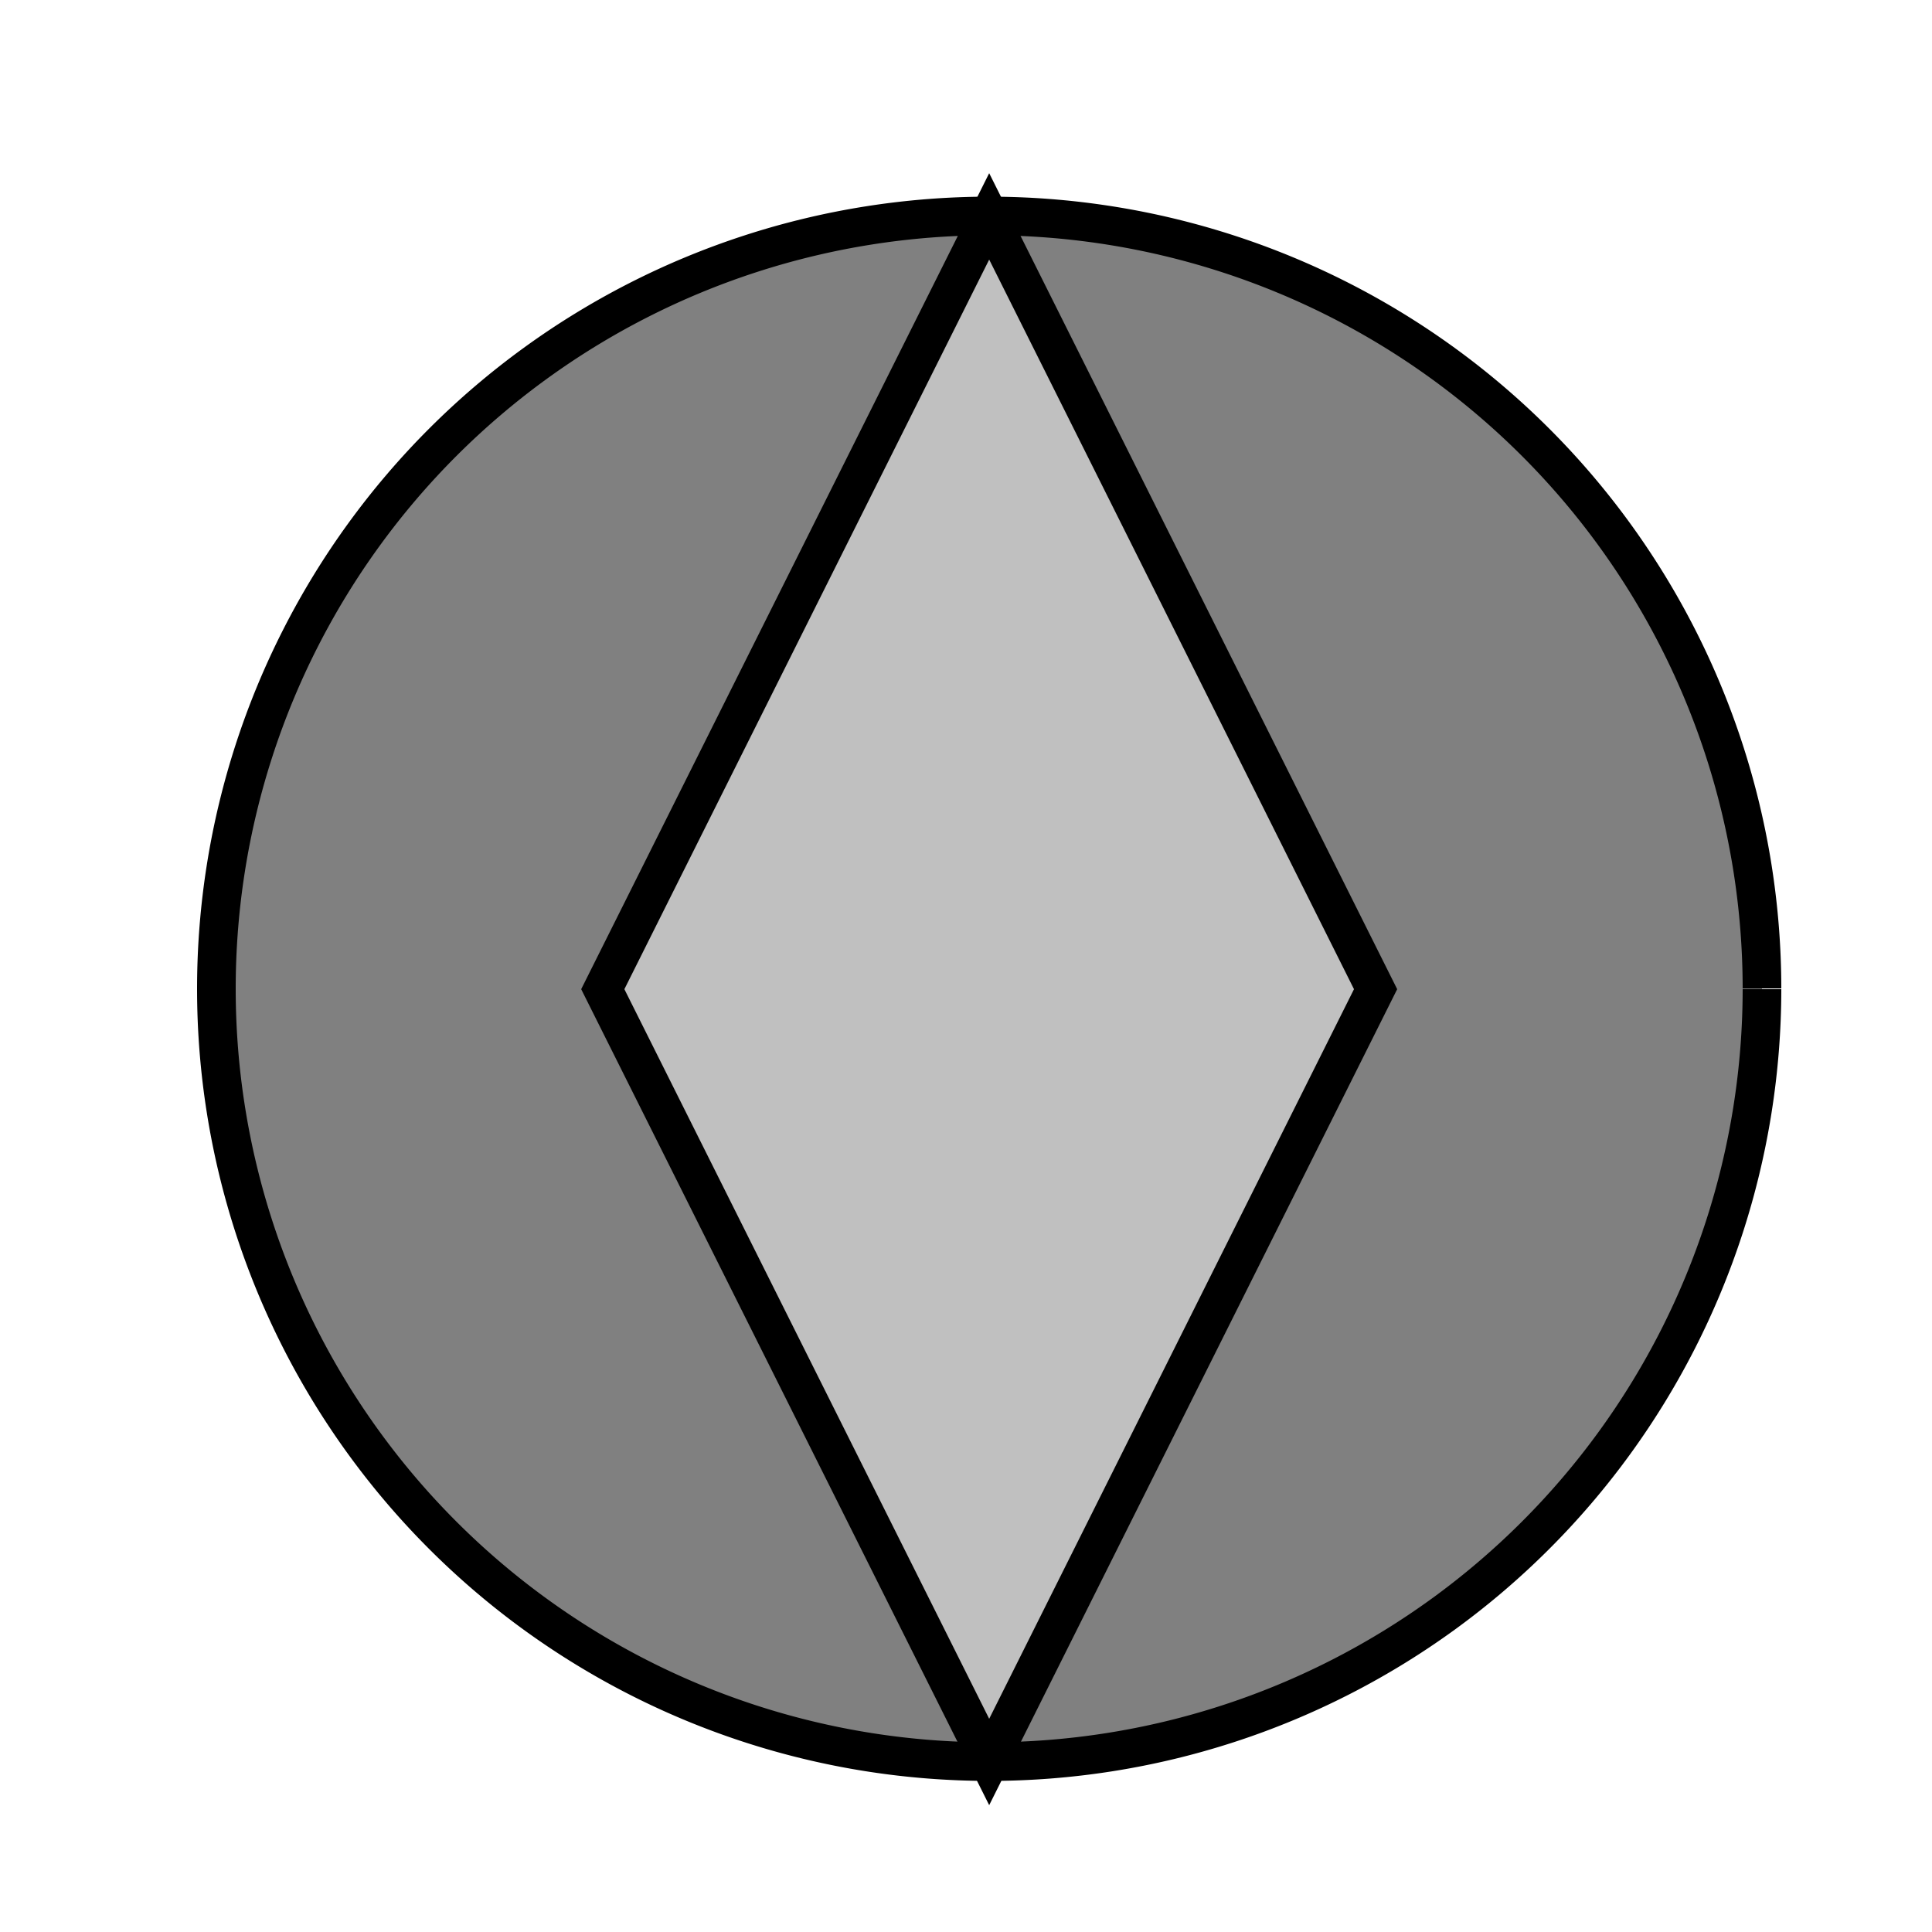
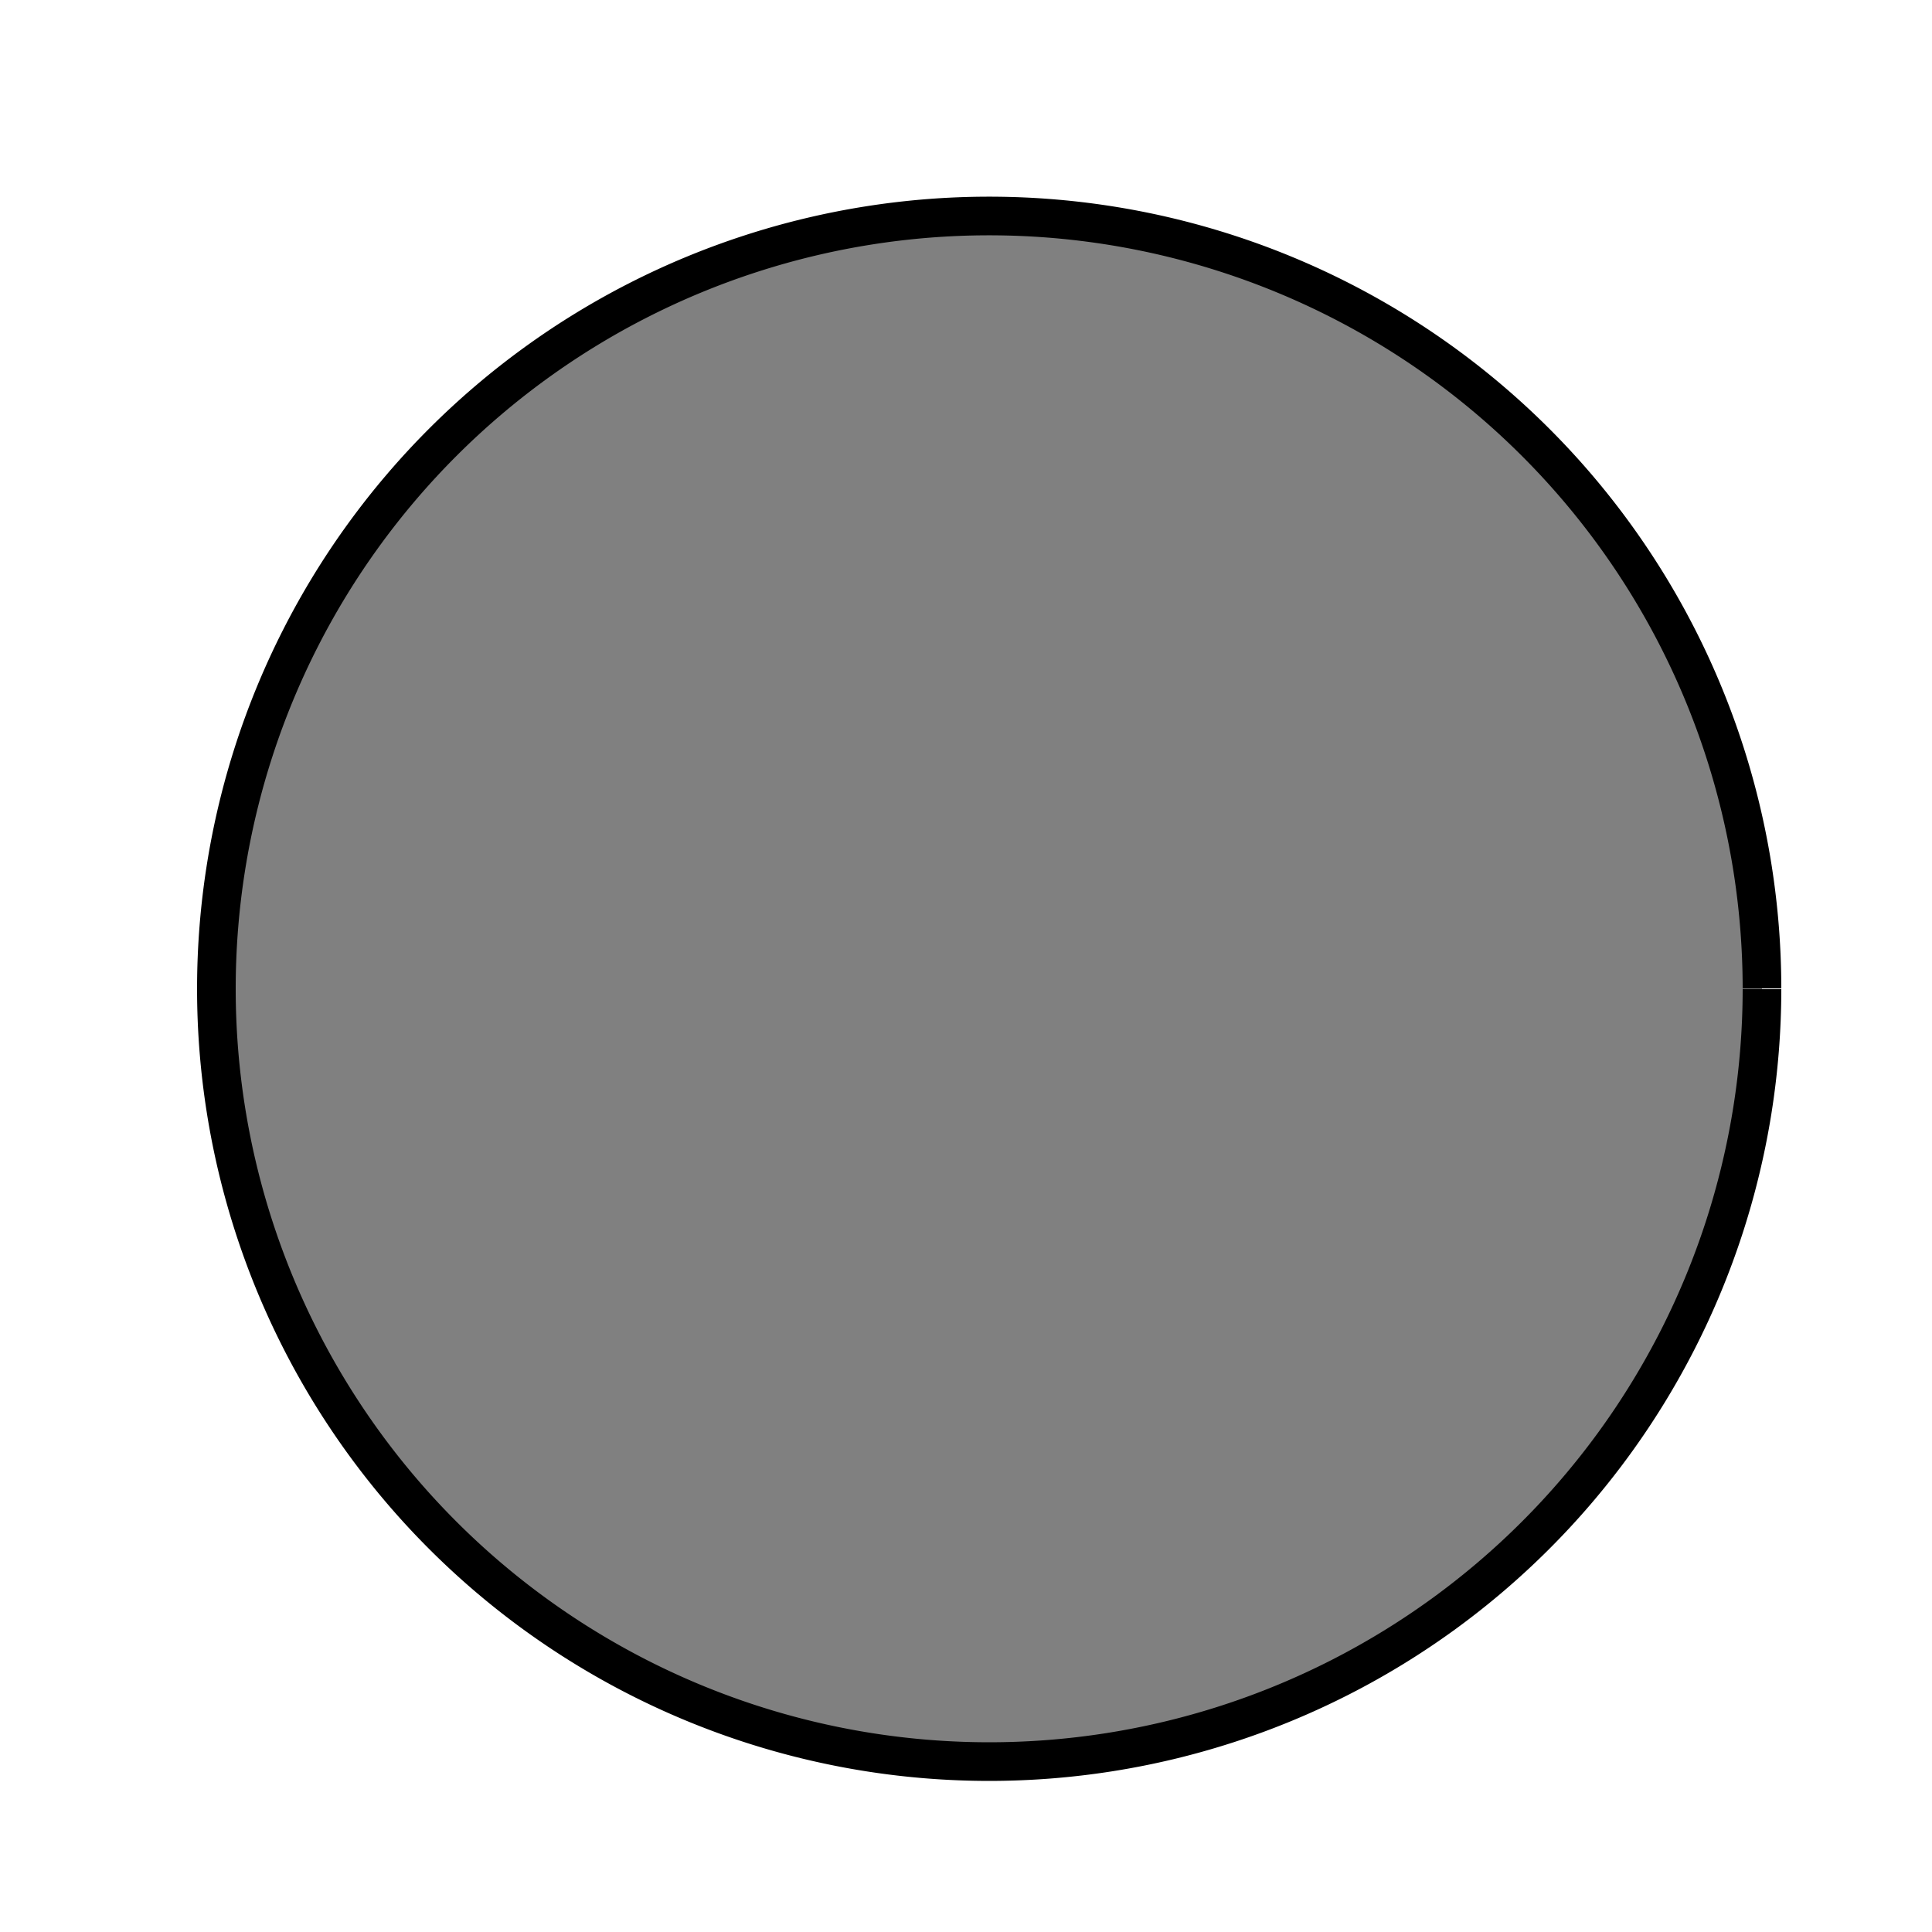
<svg xmlns="http://www.w3.org/2000/svg" width="500" height="500">
  <defs />
  <g>
    <path fill="gray" stroke="black" paint-order="fill stroke markers" d=" M 456 256 A 200 200 0 1 1 456 255.8" stroke-miterlimit="10" stroke-width="10" stroke-dasharray="" />
-     <path fill="silver" stroke="black" paint-order="fill stroke markers" d=" M 256 56 L 156 256 L 256 456 L 356 256 Z" stroke-miterlimit="10" stroke-width="10" stroke-dasharray="" />
  </g>
</svg>